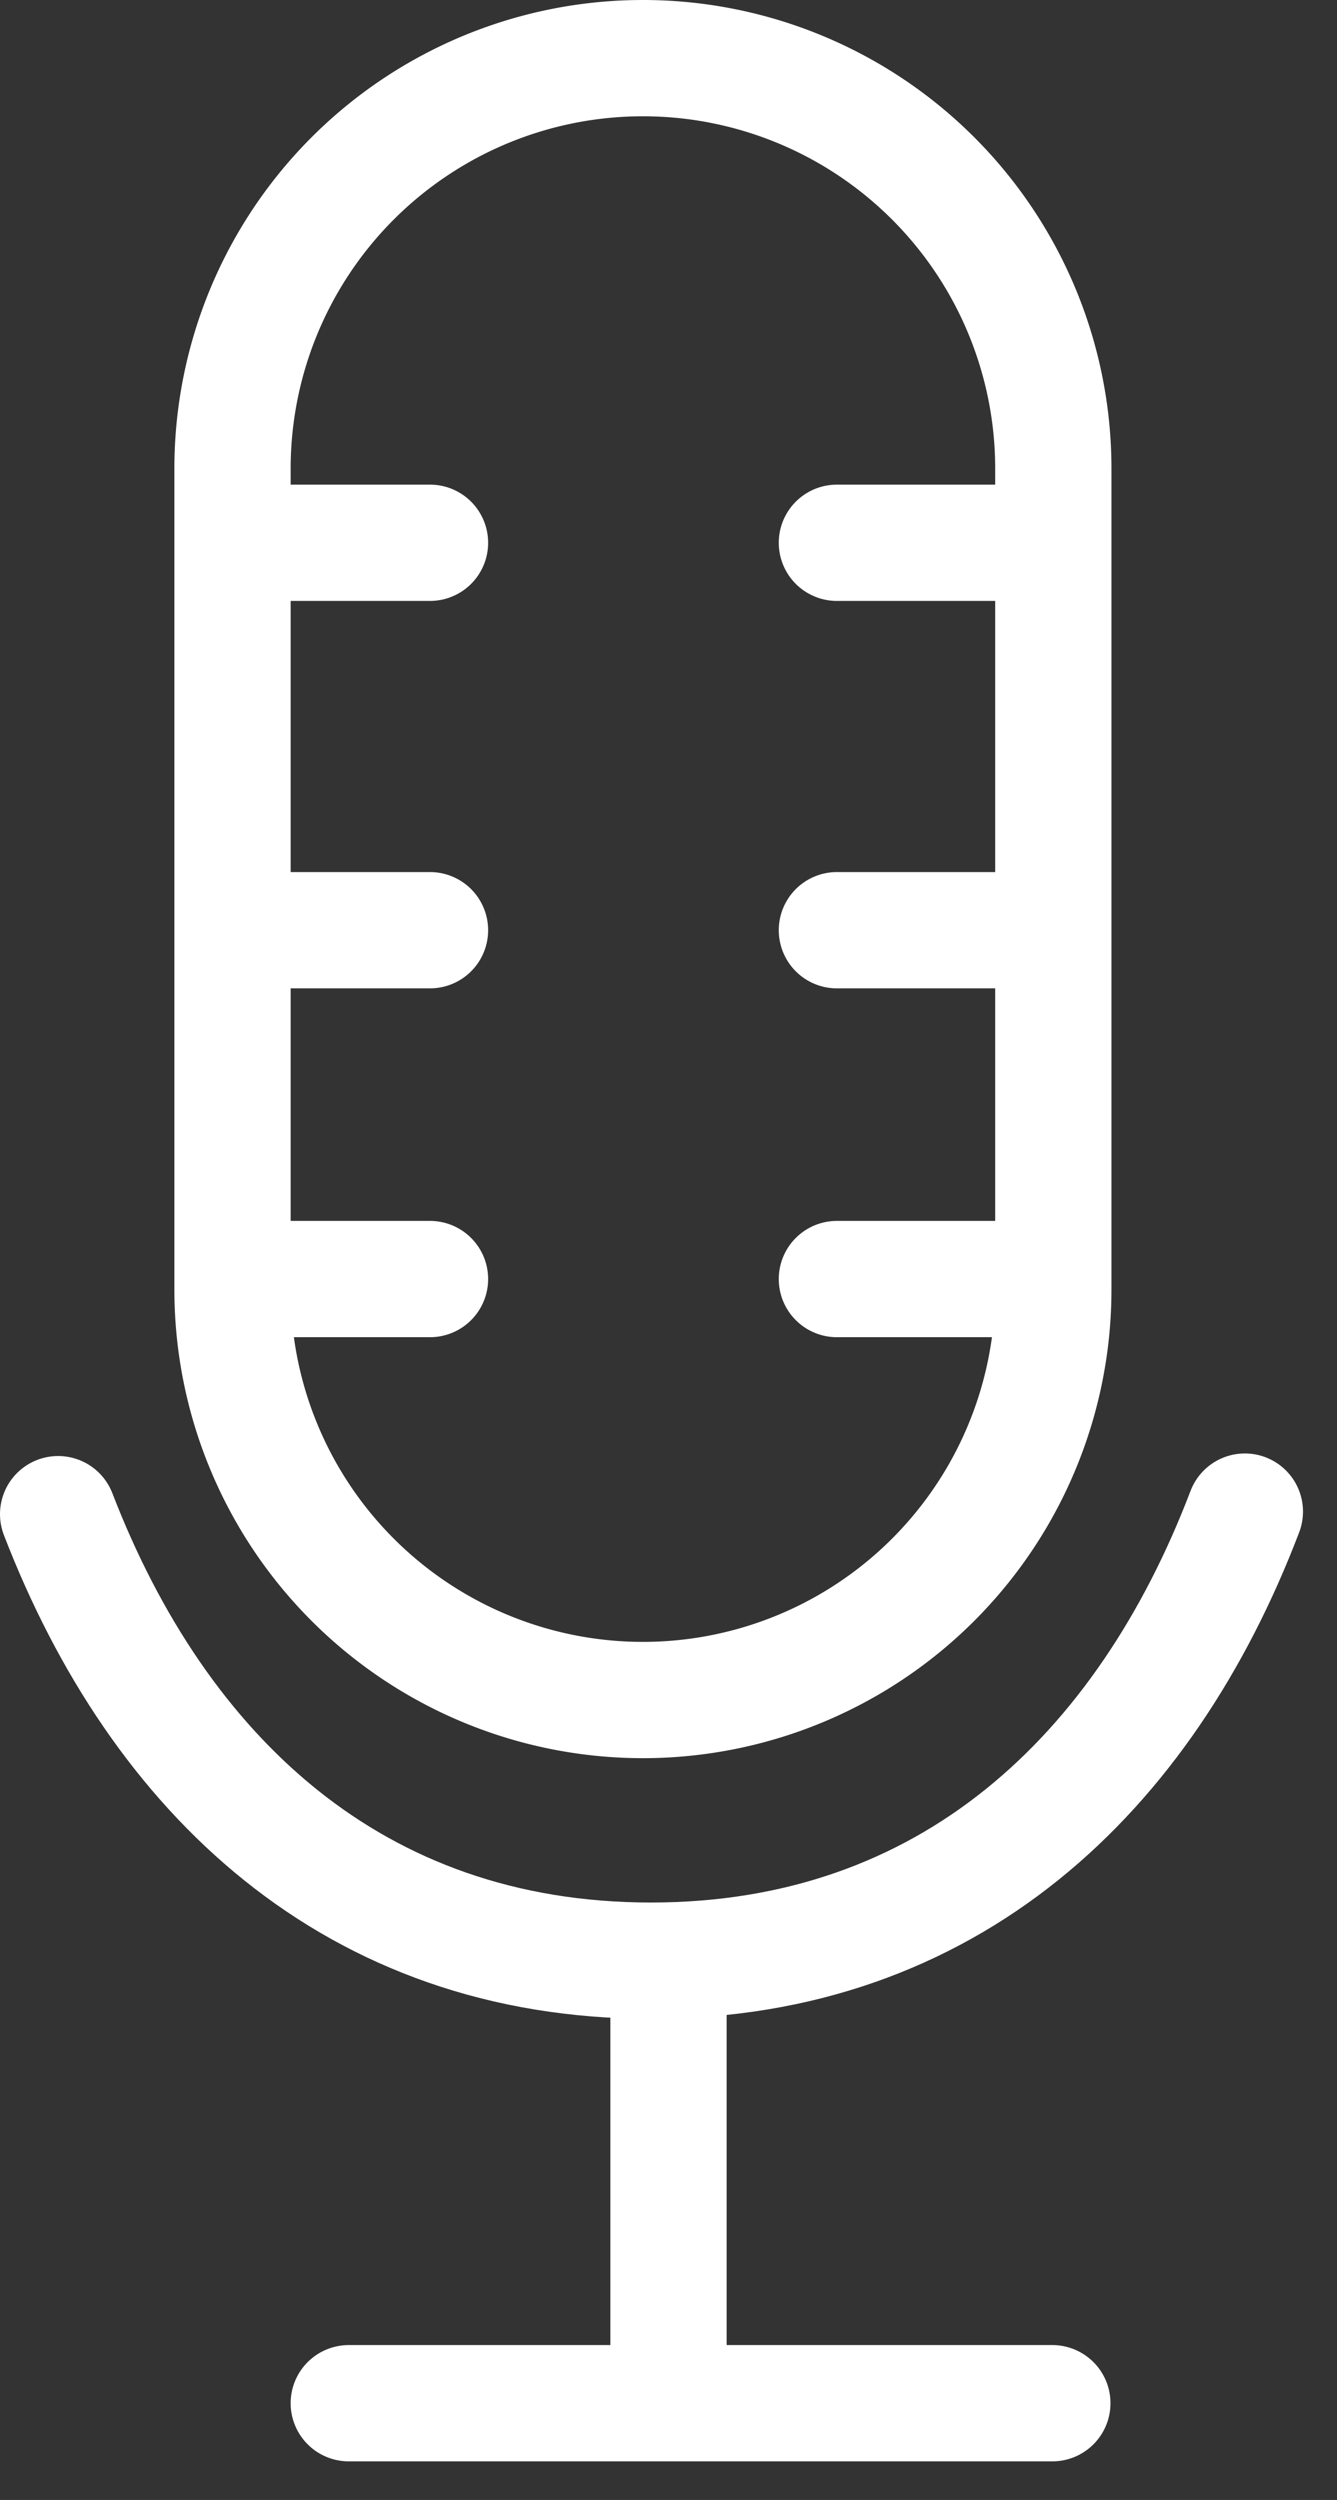
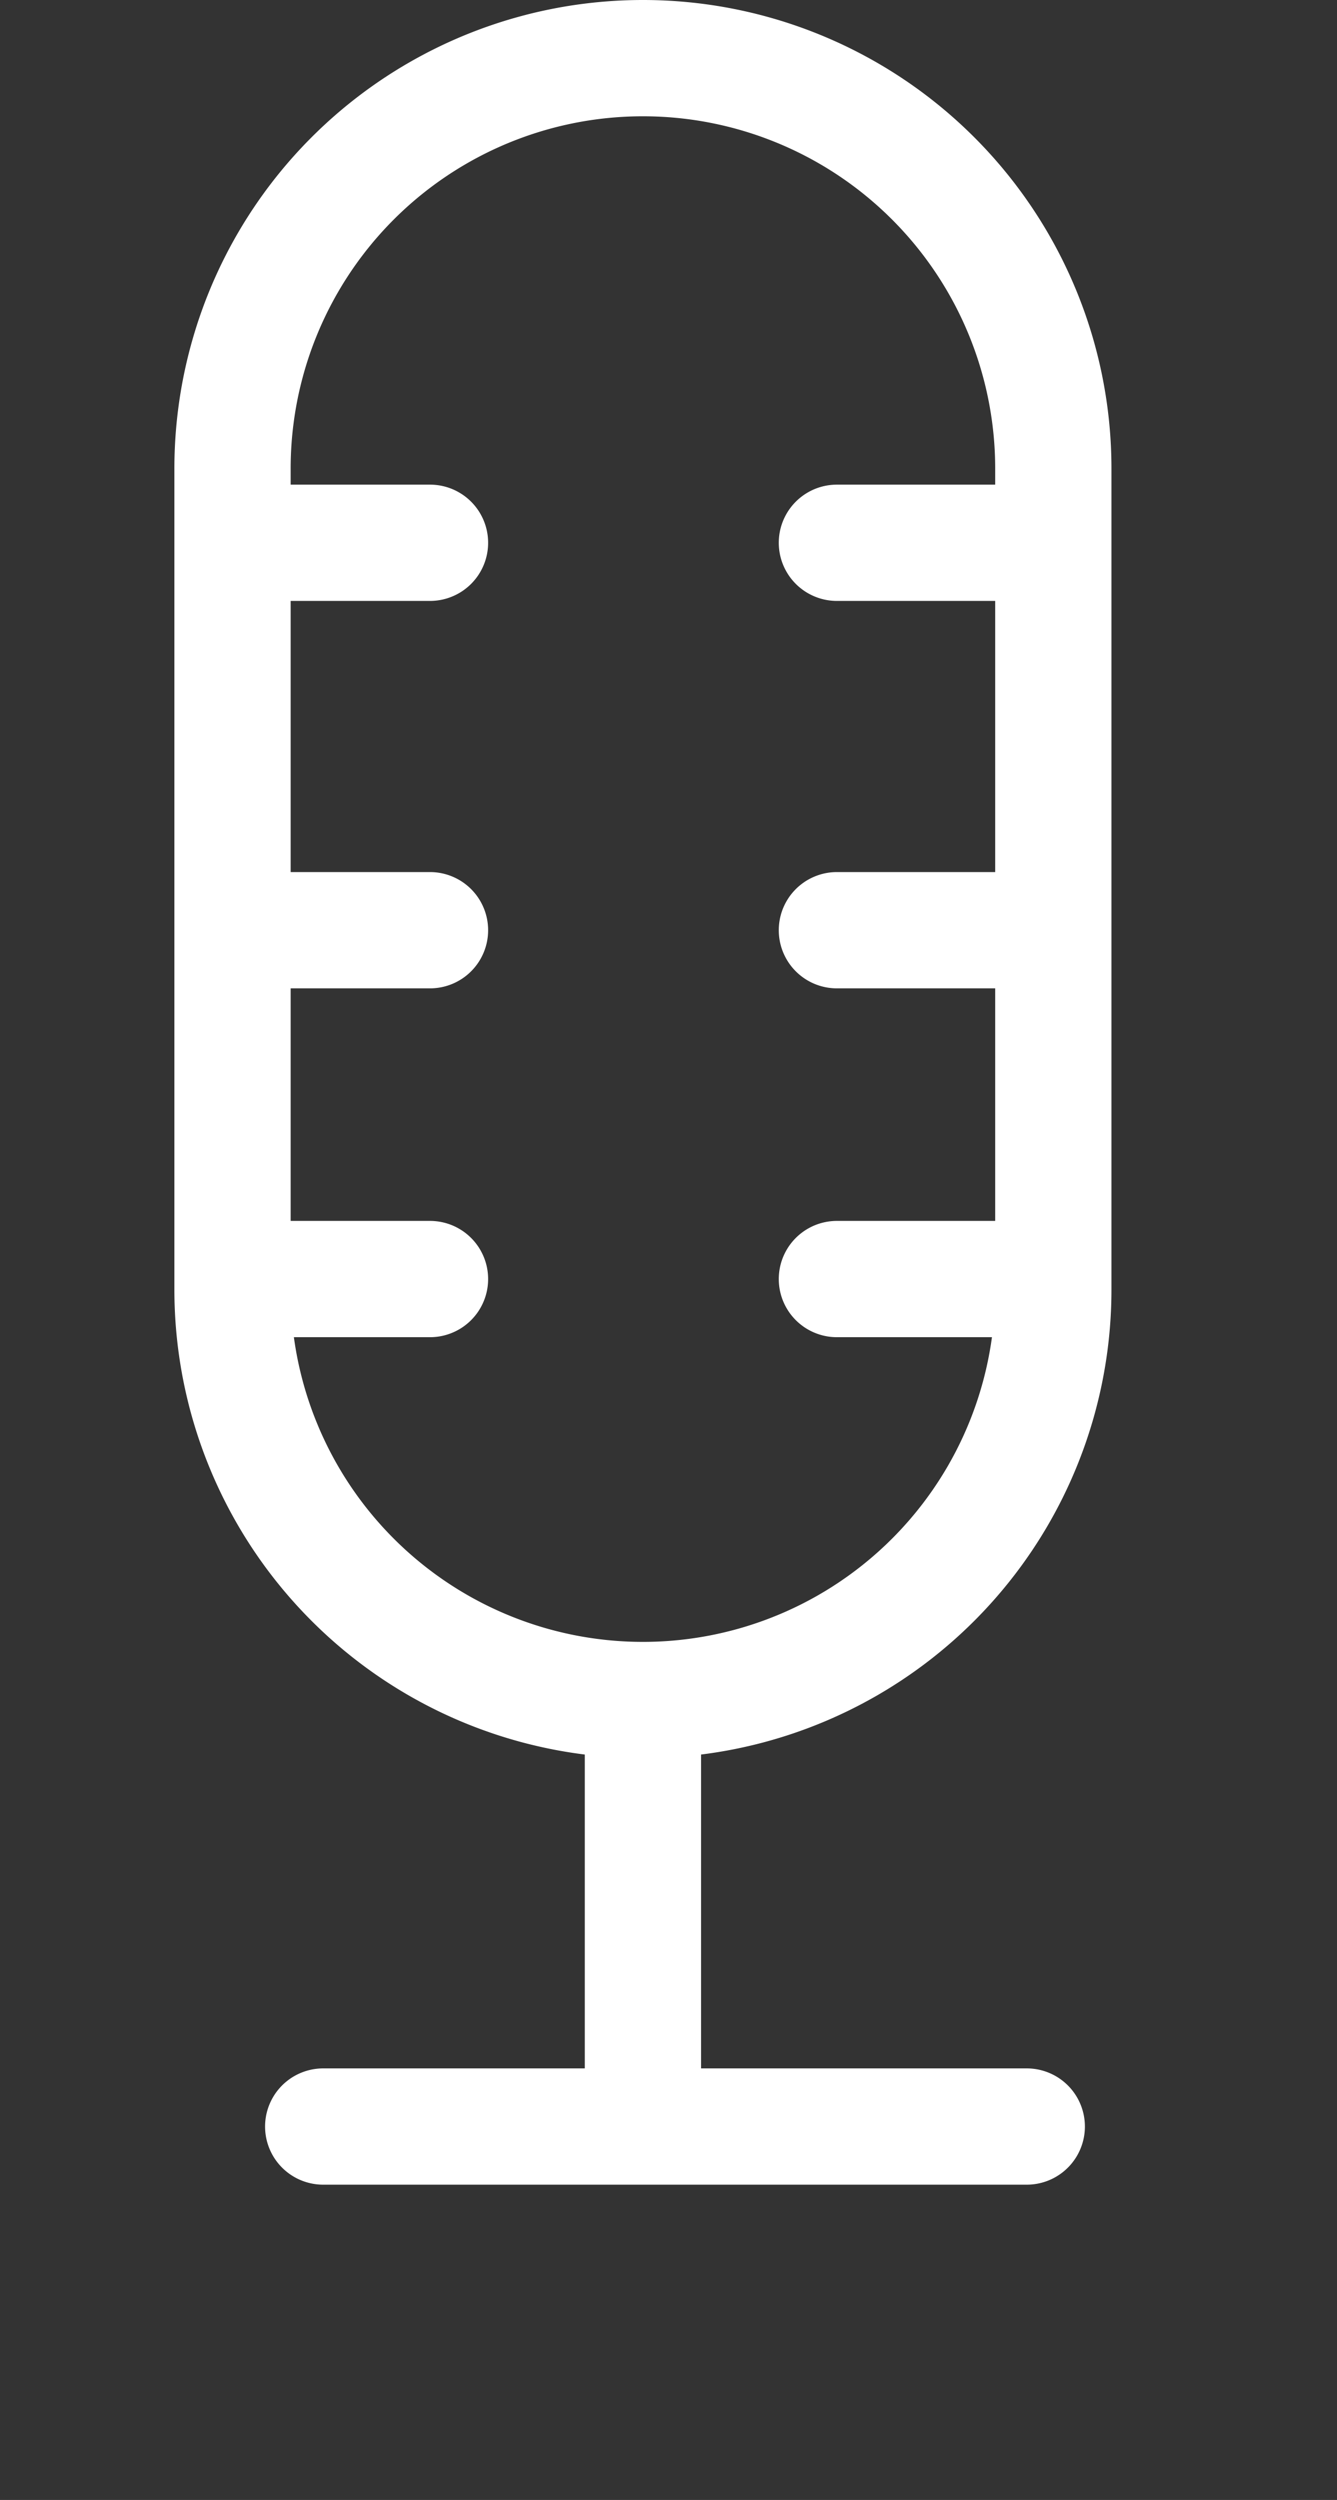
<svg xmlns="http://www.w3.org/2000/svg" width="23" height="43">
  <rect width="100%" height="100%" fill="#333333" stroke="none" />
  <g fill="none" fill-rule="evenodd" stroke="#FFF" stroke-linecap="round" stroke-width="2">
-     <path d="M21.415 26c-1.722 4.516-5.094 7.724-10.216 7.724-5.105 0-8.465-3.187-10.199-7.68" />
-     <path d="M11.06 29.241h0A7.06 7.06 0 0 1 4 22.181V8.061A7.06 7.06 0 0 1 11.06 1h0a7.06 7.06 0 0 1 7.06 7.06v14.121a7.06 7.06 0 0 1-7.06 7.06ZM11.5 34v7.069m-5.5.267h12.103M14.397 22h3m-13 0h3m7-6h3m-13 0h3m7-6.664h3m-13 0h3" />
+     <path d="M11.06 29.241h0A7.06 7.06 0 0 1 4 22.181V8.061A7.06 7.06 0 0 1 11.06 1h0a7.06 7.06 0 0 1 7.06 7.06v14.121a7.06 7.06 0 0 1-7.06 7.06Zv7.069m-5.5.267h12.103M14.397 22h3m-13 0h3m7-6h3m-13 0h3m7-6.664h3m-13 0h3" />
  </g>
</svg>